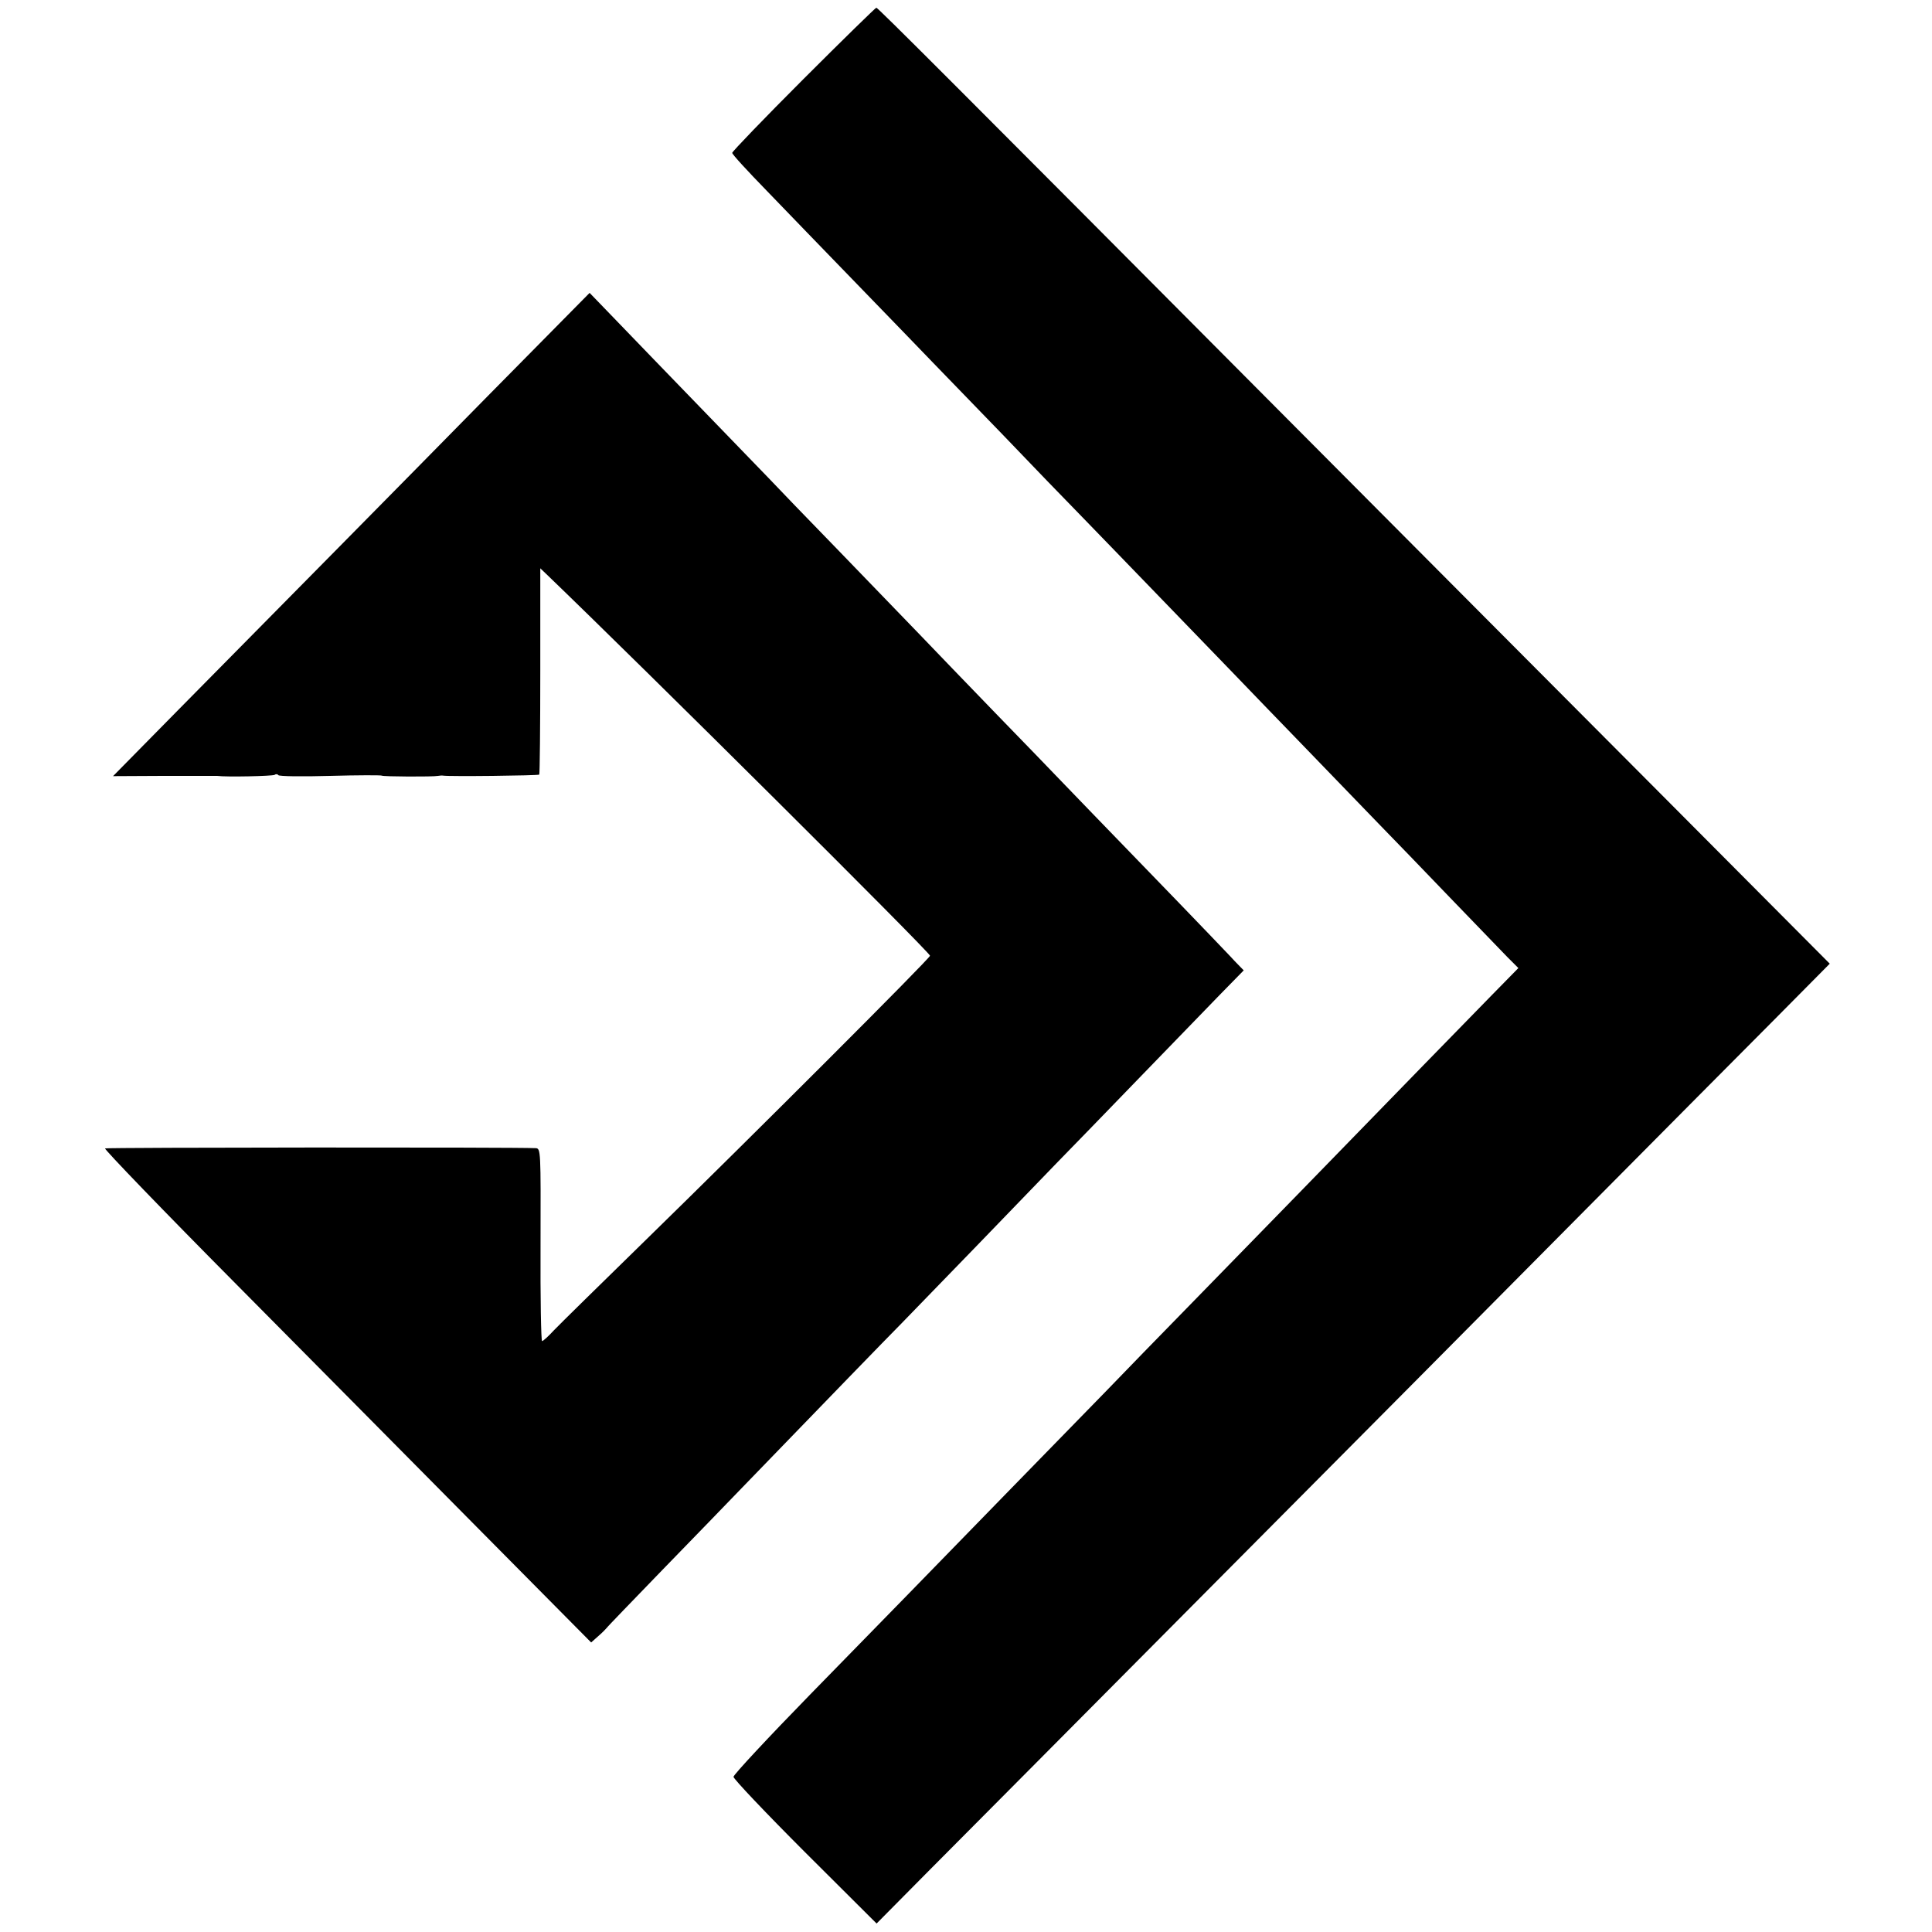
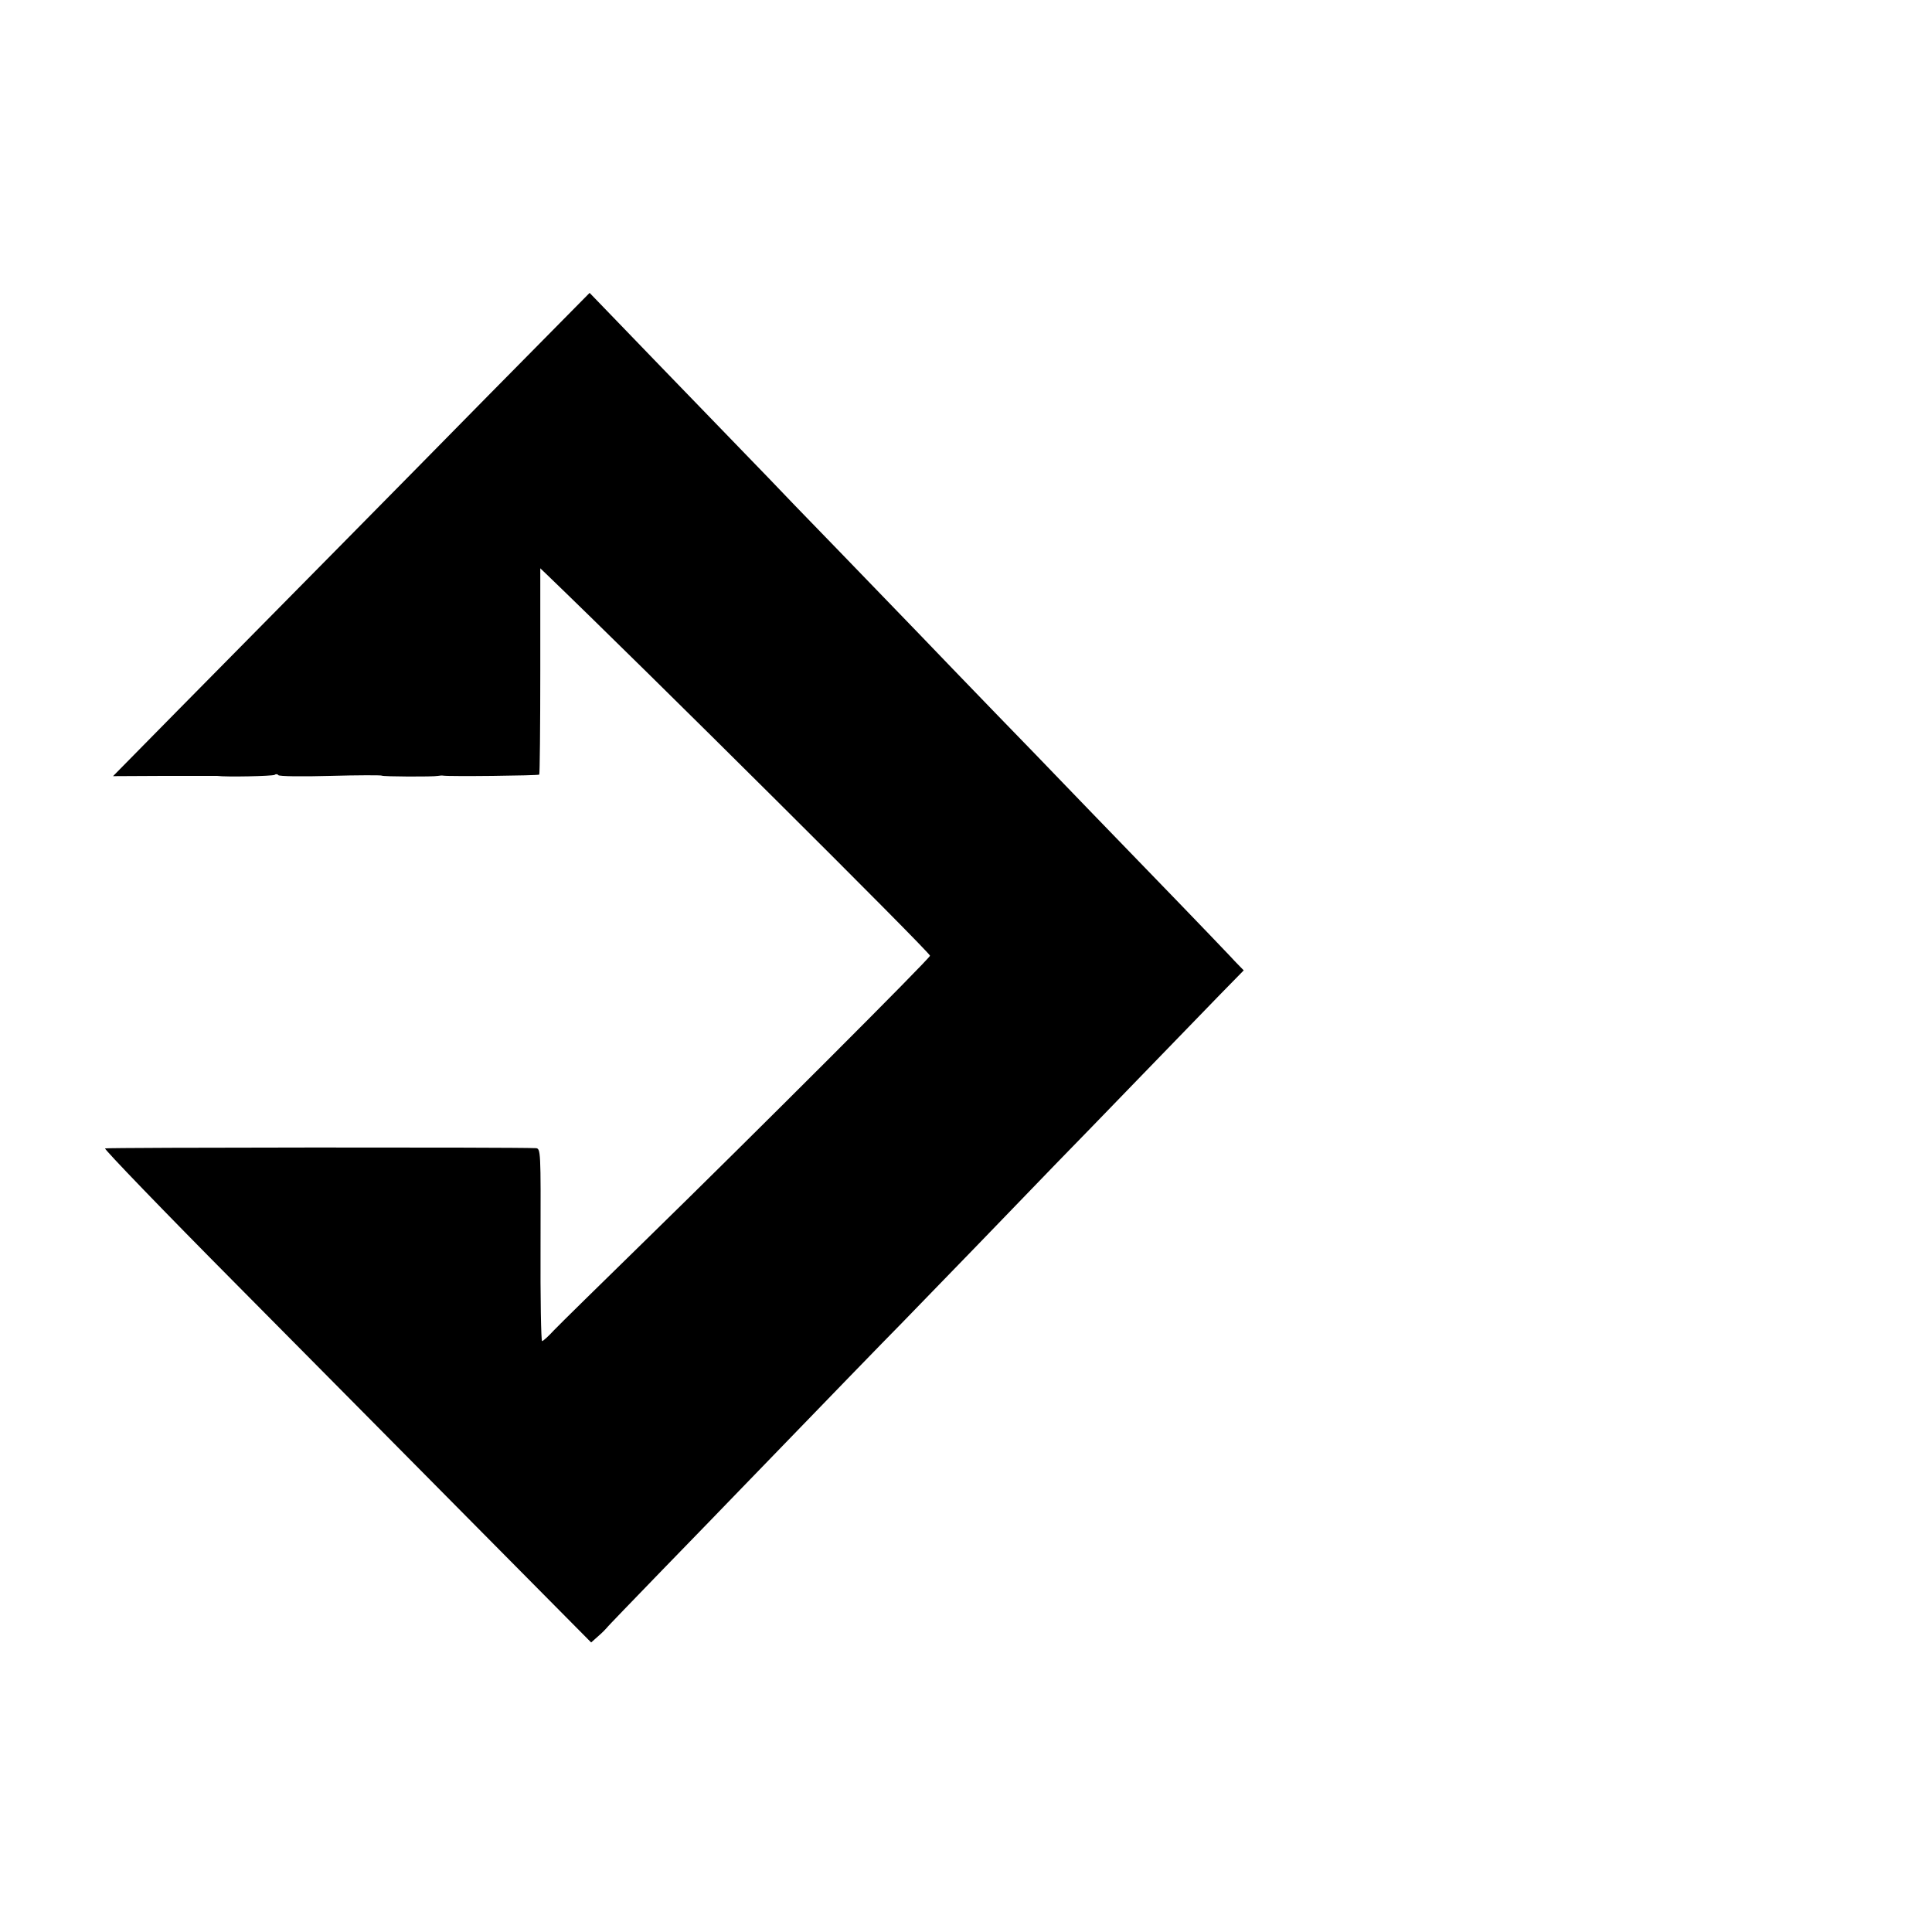
<svg xmlns="http://www.w3.org/2000/svg" height="752pt" preserveAspectRatio="xMidYMid meet" viewBox="0 0 752 752" width="752pt">
  <g transform="matrix(.1 0 0 -.1 0 752)">
-     <path d="m3127 7212c-152-152-277-282-277-287 0-6 60-71 133-146 72-75 231-239 352-364s254-262 295-305c41-42 165-170 275-284 110-115 247-257 305-316 58-60 193-199 300-310s238-246 290-300 178-185 280-290c102-106 230-238 285-295 55-56 181-187 280-290s199-206 222-230l43-43-103-105c-91-93-368-377-750-770-71-73-247-253-392-402-145-148-307-315-360-370-111-113-649-666-770-790-44-45-215-220-380-389s-300-314-300-322 125-140 278-293l279-278 201 203c111 111 609 613 1107 1114s1145 1152 1438 1448c293 295 630 635 749 754l215 217-633 636c-349 350-1003 1007-1454 1460-1336 1343-1618 1625-1624 1625-3 0-131-125-284-278z" />
    <path d="m1903 5983c-398-405-742-753-1206-1223l-257-261 197 1h208c35-5 215-1 224 4 5 4 12 3 14-1 3-5 94-6 202-3s199 3 201 1c4-4 200-5 219-1 6 1 15 2 20 1 23-4 370 0 374 4 2 3 4 184 4 404v399l22-21c388-373 1495-1474 1495-1487 0-10-684-694-1107-1107-173-169-334-327-356-350-22-24-43-43-47-43s-7 169-6 375c1 368 1 375-19 376-84 4-1669 3-1676-1-4-3 226-242 512-530 286-289 714-720 950-959l430-434 27 24c15 13 30 28 33 32 3 5 101 106 216 225 116 119 257 265 314 324 353 365 544 562 619 638 47 48 177 183 290 299 113 117 252 261 310 321 58 59 204 210 325 335s262 270 313 323l93 95-35 36c-18 20-63 66-97 102-35 37-161 167-279 289s-249 257-290 300-161 167-267 276c-106 110-238 246-293 304-56 58-197 204-314 325-118 121-242 250-277 287-35 36-155 160-266 275-111 114-252 261-315 326l-113 117z" />
  </g>
</svg>